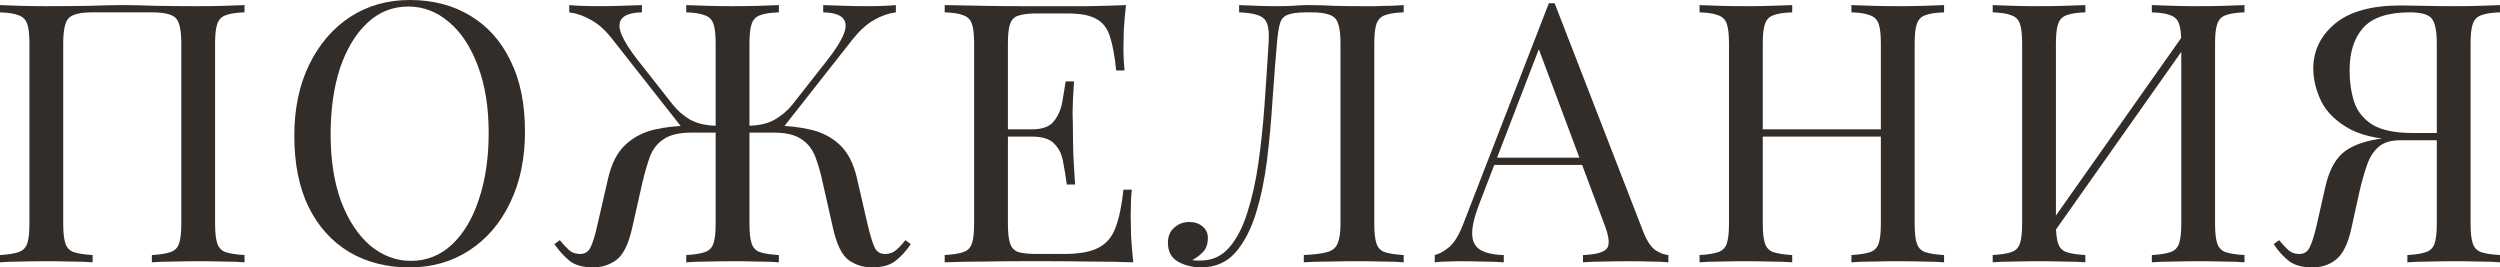
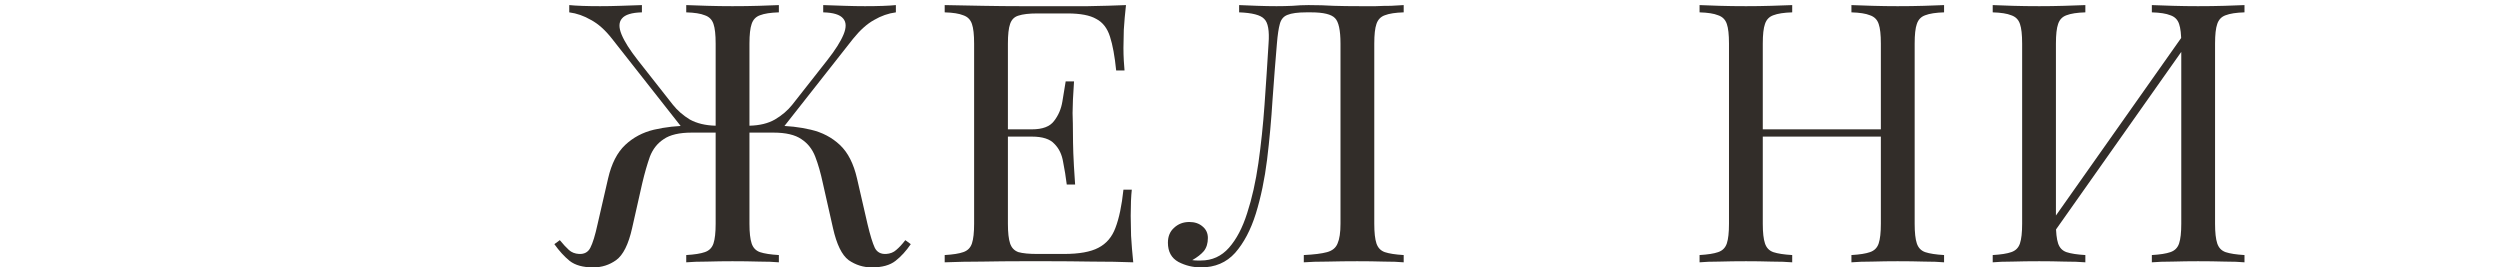
<svg xmlns="http://www.w3.org/2000/svg" viewBox="0 0 151.383 16.192" fill="none">
-   <path d="M14.806 0.308V0.748C14.307 0.763 13.926 0.821 13.662 0.924C13.413 1.012 13.244 1.188 13.156 1.452C13.068 1.701 13.024 2.097 13.024 2.64V13.552C13.024 14.08 13.068 14.476 13.156 14.74C13.244 15.004 13.413 15.18 13.662 15.268C13.926 15.356 14.307 15.415 14.806 15.444V15.884C14.498 15.855 14.095 15.84 13.596 15.84C13.097 15.825 12.562 15.818 11.99 15.818C11.491 15.818 10.985 15.825 10.472 15.84C9.959 15.84 9.533 15.855 9.196 15.884V15.444C9.695 15.415 10.069 15.356 10.318 15.268C10.582 15.18 10.758 15.004 10.846 14.74C10.934 14.476 10.978 14.08 10.978 13.552V2.64C10.978 1.833 10.868 1.32 10.648 1.1C10.428 0.865 9.944 0.748 9.196 0.748H5.61C4.862 0.748 4.378 0.865 4.158 1.1C3.938 1.32 3.828 1.833 3.828 2.64V13.552C3.828 14.08 3.872 14.476 3.96 14.74C4.048 15.004 4.217 15.18 4.466 15.268C4.73 15.356 5.111 15.415 5.61 15.444V15.884C5.273 15.855 4.847 15.84 4.334 15.84C3.835 15.825 3.329 15.818 2.816 15.818C2.244 15.818 1.709 15.825 1.21 15.84C0.711 15.84 0.308 15.855 0 15.884V15.444C0.499 15.415 0.873 15.356 1.122 15.268C1.386 15.18 1.562 15.004 1.65 14.74C1.738 14.476 1.782 14.08 1.782 13.552V2.64C1.782 2.097 1.738 1.701 1.65 1.452C1.562 1.188 1.386 1.012 1.122 0.924C0.873 0.821 0.499 0.763 0 0.748V0.308C0.308 0.323 0.711 0.337 1.21 0.352C1.709 0.367 2.244 0.374 2.816 0.374C3.681 0.374 4.539 0.367 5.39 0.352C6.241 0.323 6.923 0.308 7.436 0.308C7.949 0.308 8.624 0.323 9.46 0.352C10.296 0.367 11.139 0.374 11.99 0.374C12.562 0.374 13.097 0.367 13.596 0.352C14.095 0.337 14.498 0.323 14.806 0.308Z" fill="#322D29" />
-   <path d="M24.817 0C26.21 0 27.427 0.315 28.468 0.946C29.524 1.577 30.339 2.486 30.911 3.674C31.497 4.847 31.79 6.277 31.79 7.964C31.79 9.607 31.49 11.044 30.889 12.276C30.302 13.508 29.48 14.469 28.424 15.158C27.369 15.847 26.159 16.192 24.795 16.192C23.401 16.192 22.177 15.877 21.121 15.246C20.079 14.615 19.265 13.706 18.679 12.518C18.107 11.33 17.821 9.9 17.821 8.228C17.821 6.585 18.121 5.148 18.723 3.916C19.324 2.684 20.145 1.723 21.187 1.034C22.243 0.345 23.453 0 24.817 0ZM24.729 0.396C23.775 0.396 22.947 0.726 22.243 1.386C21.539 2.046 20.989 2.955 20.593 4.114C20.211 5.273 20.021 6.615 20.021 8.14C20.021 9.695 20.233 11.051 20.659 12.21C21.099 13.354 21.685 14.241 22.419 14.872C23.167 15.488 23.988 15.796 24.883 15.796C25.836 15.796 26.665 15.466 27.369 14.806C28.073 14.146 28.615 13.237 28.997 12.078C29.392 10.905 29.591 9.563 29.591 8.052C29.591 6.483 29.371 5.126 28.931 3.982C28.505 2.838 27.926 1.958 27.192 1.342C26.459 0.711 25.638 0.396 24.729 0.396Z" fill="#322D29" />
  <path d="M46.921 7.612C47.699 7.612 48.425 7.693 49.099 7.854C49.789 8.015 50.376 8.323 50.86 8.778C51.344 9.233 51.688 9.907 51.894 10.802L52.532 13.574C52.693 14.249 52.84 14.725 52.971 15.004C53.104 15.268 53.331 15.393 53.653 15.378C53.903 15.363 54.108 15.283 54.269 15.136C54.446 14.989 54.629 14.791 54.82 14.542L55.15 14.784C54.871 15.195 54.563 15.532 54.226 15.796C53.888 16.06 53.412 16.192 52.796 16.192C52.282 16.192 51.813 16.045 51.387 15.752C50.977 15.444 50.662 14.799 50.441 13.816L49.825 11.088C49.694 10.472 49.54 9.937 49.364 9.482C49.187 9.027 48.909 8.675 48.527 8.426C48.146 8.162 47.581 8.03 46.833 8.03H44.963V7.612H46.921ZM54.248 0.308V0.748C53.793 0.807 53.353 0.961 52.928 1.21C52.502 1.445 52.077 1.826 51.652 2.354L47.185 8.03H45.382V7.612C45.998 7.597 46.511 7.473 46.921 7.238C47.347 6.989 47.699 6.688 47.978 6.336L50.089 3.652C50.574 3.036 50.904 2.515 51.079 2.09C51.256 1.665 51.248 1.342 51.057 1.122C50.867 0.887 50.463 0.763 49.848 0.748V0.308C50.273 0.323 50.705 0.337 51.146 0.352C51.586 0.367 51.996 0.374 52.377 0.374C53.184 0.374 53.808 0.352 54.248 0.308ZM47.163 0.308V0.748C46.665 0.763 46.283 0.821 46.02 0.924C45.77 1.012 45.601 1.188 45.514 1.452C45.426 1.701 45.382 2.097 45.382 2.64V13.552C45.382 14.08 45.426 14.476 45.514 14.74C45.601 15.004 45.77 15.18 46.02 15.268C46.283 15.356 46.665 15.415 47.163 15.444V15.884C46.855 15.855 46.452 15.84 45.953 15.84C45.455 15.825 44.919 15.818 44.347 15.818C43.849 15.818 43.343 15.825 42.83 15.84C42.316 15.84 41.891 15.855 41.554 15.884V15.444C42.052 15.415 42.426 15.356 42.675 15.268C42.94 15.18 43.116 15.004 43.204 14.74C43.291 14.476 43.335 14.08 43.335 13.552V2.64C43.335 2.097 43.291 1.701 43.204 1.452C43.116 1.188 42.94 1.012 42.675 0.924C42.426 0.821 42.052 0.763 41.554 0.748V0.308C41.891 0.323 42.316 0.337 42.83 0.352C43.343 0.367 43.849 0.374 44.347 0.374C44.919 0.374 45.455 0.367 45.953 0.352C46.452 0.337 46.855 0.323 47.163 0.308ZM38.87 0.308V0.748C38.254 0.763 37.85 0.887 37.66 1.122C37.469 1.342 37.462 1.665 37.638 2.09C37.813 2.515 38.143 3.036 38.628 3.652L40.739 6.336C41.018 6.688 41.363 6.989 41.773 7.238C42.199 7.473 42.719 7.597 43.335 7.612V8.03H41.532L37.066 2.354C36.655 1.826 36.229 1.445 35.79 1.21C35.364 0.961 34.924 0.807 34.47 0.748V0.308C34.909 0.352 35.533 0.374 36.34 0.374C36.721 0.374 37.132 0.367 37.571 0.352C38.026 0.337 38.459 0.323 38.87 0.308ZM43.754 7.612V8.03H41.884C41.136 8.03 40.571 8.162 40.19 8.426C39.808 8.675 39.53 9.027 39.354 9.482C39.192 9.937 39.038 10.472 38.892 11.088L38.276 13.816C38.056 14.799 37.733 15.444 37.308 15.752C36.897 16.045 36.435 16.192 35.921 16.192C35.305 16.192 34.829 16.06 34.492 15.796C34.169 15.532 33.861 15.195 33.568 14.784L33.898 14.542C34.103 14.791 34.286 14.989 34.448 15.136C34.609 15.283 34.814 15.363 35.064 15.378C35.386 15.393 35.613 15.268 35.746 15.004C35.892 14.725 36.039 14.249 36.185 13.574L36.823 10.802C37.029 9.907 37.374 9.233 37.857 8.778C38.342 8.323 38.921 8.015 39.596 7.854C40.285 7.693 41.018 7.612 41.796 7.612H43.754Z" fill="#322D29" />
  <path d="M68.182 0.308C68.124 0.821 68.08 1.32 68.05 1.804C68.036 2.288 68.028 2.655 68.028 2.904C68.028 3.168 68.036 3.425 68.05 3.674C68.065 3.909 68.08 4.107 68.094 4.268H67.588C67.5 3.403 67.376 2.721 67.214 2.222C67.053 1.709 66.774 1.349 66.378 1.144C65.997 0.924 65.418 0.814 64.64 0.814H62.814C62.316 0.814 61.934 0.858 61.67 0.946C61.421 1.019 61.252 1.188 61.164 1.452C61.076 1.701 61.032 2.097 61.032 2.64V13.552C61.032 14.08 61.076 14.476 61.164 14.74C61.252 15.004 61.421 15.18 61.67 15.268C61.934 15.341 62.316 15.378 62.814 15.378H64.42C65.344 15.378 66.041 15.253 66.51 15.004C66.994 14.755 67.339 14.351 67.544 13.794C67.764 13.222 67.926 12.452 68.028 11.484H68.534C68.49 11.88 68.468 12.408 68.468 13.068C68.468 13.347 68.476 13.75 68.49 14.278C68.52 14.791 68.564 15.327 68.622 15.884C67.874 15.855 67.031 15.84 66.092 15.84C65.154 15.825 64.318 15.818 63.584 15.818C63.144 15.818 62.558 15.818 61.824 15.818C61.106 15.818 60.336 15.825 59.514 15.84C58.693 15.84 57.923 15.855 57.204 15.884V15.444C57.703 15.415 58.077 15.356 58.326 15.268C58.59 15.18 58.766 15.004 58.854 14.74C58.942 14.476 58.986 14.08 58.986 13.552V2.64C58.986 2.097 58.942 1.701 58.854 1.452C58.766 1.188 58.59 1.012 58.326 0.924C58.077 0.821 57.703 0.763 57.204 0.748V0.308C57.923 0.323 58.693 0.337 59.514 0.352C60.336 0.367 61.106 0.374 61.824 0.374C62.558 0.374 63.144 0.374 63.584 0.374C64.259 0.374 65.022 0.374 65.872 0.374C66.738 0.359 67.508 0.337 68.182 0.308ZM64.398 7.832C64.398 7.832 64.398 7.905 64.398 8.052C64.398 8.199 64.398 8.272 64.398 8.272H60.372C60.372 8.272 60.372 8.199 60.372 8.052C60.372 7.905 60.372 7.832 60.372 7.832H64.398ZM65.036 4.928C64.978 5.764 64.948 6.402 64.948 6.842C64.963 7.282 64.97 7.685 64.97 8.052C64.97 8.419 64.978 8.822 64.992 9.262C65.007 9.702 65.044 10.34 65.102 11.176H64.596C64.538 10.707 64.464 10.252 64.376 9.812C64.303 9.357 64.127 8.991 63.848 8.712C63.584 8.419 63.13 8.272 62.484 8.272V7.832C63.13 7.832 63.577 7.663 63.826 7.326C64.09 6.989 64.259 6.593 64.332 6.138C64.406 5.683 64.472 5.28 64.53 4.928H65.036Z" fill="#322D29" />
  <path d="M84.998 0.308V0.748C84.5 0.763 84.119 0.821 83.855 0.924C83.605 1.012 83.437 1.188 83.348 1.452C83.261 1.701 83.217 2.097 83.217 2.64V13.552C83.217 14.08 83.261 14.476 83.348 14.74C83.437 15.004 83.605 15.18 83.855 15.268C84.119 15.356 84.5 15.415 84.998 15.444V15.884C84.69 15.855 84.287 15.84 83.789 15.84C83.29 15.825 82.754 15.818 82.183 15.818C81.596 15.818 81.002 15.825 80.401 15.84C79.814 15.84 79.33 15.855 78.949 15.884V15.444C79.565 15.415 80.034 15.356 80.357 15.268C80.679 15.18 80.892 15.004 80.995 14.74C81.112 14.476 81.171 14.08 81.171 13.552V2.64C81.171 1.833 81.06 1.32 80.841 1.1C80.621 0.865 80.136 0.748 79.389 0.748H79.103C78.589 0.748 78.208 0.799 77.959 0.902C77.724 0.99 77.57 1.173 77.497 1.452C77.423 1.716 77.365 2.112 77.321 2.64C77.232 3.667 77.145 4.796 77.057 6.028C76.983 7.245 76.873 8.455 76.727 9.658C76.58 10.846 76.353 11.939 76.045 12.936C75.737 13.919 75.318 14.711 74.791 15.312C74.263 15.899 73.573 16.192 72.722 16.192C72.239 16.192 71.784 16.082 71.359 15.862C70.933 15.627 70.721 15.239 70.721 14.696C70.721 14.315 70.845 14.014 71.094 13.794C71.344 13.559 71.652 13.442 72.018 13.442C72.341 13.442 72.605 13.53 72.811 13.706C73.03 13.882 73.141 14.117 73.141 14.41C73.141 14.733 73.06 14.997 72.899 15.202C72.737 15.393 72.503 15.576 72.195 15.752C72.297 15.767 72.392 15.774 72.481 15.774C72.583 15.774 72.664 15.774 72.722 15.774C73.397 15.774 73.962 15.517 74.417 15.004C74.871 14.491 75.238 13.794 75.517 12.914C75.81 12.019 76.037 11.007 76.199 9.878C76.36 8.749 76.485 7.568 76.572 6.336C76.661 5.089 76.741 3.857 76.815 2.64C76.873 1.863 76.785 1.364 76.55 1.144C76.331 0.909 75.825 0.777 75.033 0.748V0.308C75.34 0.323 75.707 0.337 76.133 0.352C76.558 0.367 76.946 0.374 77.299 0.374C77.636 0.374 77.959 0.367 78.267 0.352C78.589 0.323 78.912 0.308 79.235 0.308C79.792 0.308 80.298 0.323 80.752 0.352C81.207 0.367 81.75 0.374 82.38 0.374C82.674 0.374 82.982 0.374 83.305 0.374C83.627 0.359 83.935 0.352 84.229 0.352C84.537 0.337 84.793 0.323 84.998 0.308Z" fill="#322D29" />
-   <path d="M94.139 0.198L99.507 14.036C99.727 14.593 99.976 14.967 100.255 15.158C100.534 15.334 100.79 15.429 101.025 15.444V15.884C100.732 15.855 100.372 15.84 99.947 15.84C99.522 15.825 99.096 15.818 98.671 15.818C98.099 15.818 97.564 15.825 97.065 15.84C96.566 15.84 96.163 15.855 95.855 15.884V15.444C96.603 15.415 97.08 15.29 97.285 15.07C97.49 14.835 97.446 14.344 97.153 13.596L93.061 2.662L93.413 2.376L89.585 12.32C89.277 13.112 89.131 13.735 89.145 14.19C89.16 14.63 89.328 14.945 89.651 15.136C89.974 15.327 90.443 15.429 91.059 15.444V15.884C90.648 15.855 90.216 15.84 89.761 15.84C89.321 15.825 88.91 15.818 88.529 15.818C88.162 15.818 87.847 15.825 87.583 15.84C87.334 15.84 87.099 15.855 86.879 15.884V15.444C87.172 15.371 87.473 15.202 87.781 14.938C88.089 14.659 88.368 14.19 88.617 13.53L93.787 0.198C93.846 0.198 93.904 0.198 93.963 0.198C94.022 0.198 94.08 0.198 94.139 0.198ZM96.823 9.548V9.988H90.267L90.487 9.548H96.823Z" fill="#322D29" />
  <path d="M112.11 15.884V15.444C112.609 15.415 112.983 15.356 113.232 15.268C113.496 15.18 113.673 15.004 113.76 14.74C113.848 14.476 113.892 14.08 113.892 13.552V2.64C113.892 2.097 113.848 1.701 113.76 1.452C113.673 1.188 113.496 1.012 113.232 0.924C112.983 0.821 112.609 0.763 112.11 0.748V0.308C112.448 0.323 112.873 0.337 113.386 0.352C113.9 0.367 114.406 0.374 114.905 0.374C115.476 0.374 116.012 0.367 116.511 0.352C117.009 0.337 117.412 0.323 117.72 0.308V0.748C117.222 0.763 116.841 0.821 116.577 0.924C116.327 1.012 116.158 1.188 116.07 1.452C115.982 1.701 115.939 2.097 115.939 2.64V13.552C115.939 14.08 115.982 14.476 116.07 14.74C116.158 15.004 116.327 15.18 116.577 15.268C116.841 15.356 117.222 15.415 117.72 15.444V15.884C117.412 15.855 117.009 15.84 116.511 15.84C116.012 15.825 115.476 15.818 114.905 15.818C114.406 15.818 113.9 15.825 113.386 15.84C112.873 15.84 112.448 15.855 112.11 15.884ZM102.914 15.884V15.444C103.413 15.415 103.787 15.356 104.036 15.268C104.301 15.18 104.476 15.004 104.565 14.74C104.652 14.476 104.696 14.08 104.696 13.552V2.64C104.696 2.097 104.652 1.701 104.565 1.452C104.476 1.188 104.301 1.012 104.036 0.924C103.787 0.821 103.413 0.763 102.914 0.748V0.308C103.222 0.323 103.626 0.337 104.124 0.352C104.623 0.367 105.158 0.374 105.73 0.374C106.244 0.374 106.75 0.367 107.248 0.352C107.762 0.337 108.187 0.323 108.524 0.308V0.748C108.026 0.763 107.644 0.821 107.38 0.924C107.131 1.012 106.962 1.188 106.875 1.452C106.786 1.701 106.742 2.097 106.742 2.64V13.552C106.742 14.08 106.786 14.476 106.875 14.74C106.962 15.004 107.131 15.18 107.38 15.268C107.644 15.356 108.026 15.415 108.524 15.444V15.884C108.187 15.855 107.762 15.84 107.248 15.84C106.75 15.825 106.244 15.818 105.73 15.818C105.158 15.818 104.623 15.825 104.124 15.84C103.626 15.84 103.222 15.855 102.914 15.884ZM105.972 8.272V7.832H114.662V8.272H105.972Z" fill="#322D29" />
  <path d="M126.275 0.308V0.748C125.776 0.763 125.395 0.821 125.131 0.924C124.882 1.012 124.713 1.188 124.625 1.452C124.537 1.701 124.493 2.097 124.493 2.64V13.552C124.493 14.08 124.537 14.476 124.625 14.74C124.713 15.004 124.882 15.18 125.131 15.268C125.395 15.356 125.776 15.415 126.275 15.444V15.884C125.938 15.855 125.512 15.84 124.999 15.84C124.5 15.825 123.994 15.818 123.481 15.818C122.909 15.818 122.374 15.825 121.875 15.84C121.376 15.84 120.973 15.855 120.665 15.884V15.444C121.163 15.415 121.537 15.356 121.787 15.268C122.051 15.18 122.227 15.004 122.315 14.74C122.403 14.476 122.447 14.08 122.447 13.552V2.64C122.447 2.097 122.403 1.701 122.315 1.452C122.227 1.188 122.051 1.012 121.787 0.924C121.537 0.821 121.163 0.763 120.665 0.748V0.308C120.973 0.323 121.376 0.337 121.875 0.352C122.374 0.367 122.909 0.374 123.481 0.374C123.994 0.374 124.5 0.367 124.999 0.352C125.512 0.337 125.938 0.323 126.275 0.308ZM132.457 1.76C132.457 1.76 132.449 1.841 132.435 2.002C132.42 2.149 132.406 2.303 132.391 2.464C132.391 2.625 132.391 2.706 132.391 2.706L123.591 15.18L123.657 14.234L132.457 1.76ZM135.911 0.308V0.748C135.412 0.763 135.031 0.821 134.767 0.924C134.518 1.012 134.349 1.188 134.261 1.452C134.173 1.701 134.129 2.097 134.129 2.64V13.552C134.129 14.08 134.173 14.476 134.261 14.74C134.349 15.004 134.518 15.18 134.767 15.268C135.031 15.356 135.412 15.415 135.911 15.444V15.884C135.603 15.855 135.2 15.84 134.701 15.84C134.202 15.825 133.667 15.818 133.095 15.818C132.596 15.818 132.09 15.825 131.577 15.84C131.064 15.84 130.638 15.855 130.301 15.884V15.444C130.799 15.415 131.173 15.356 131.423 15.268C131.687 15.18 131.863 15.004 131.951 14.74C132.039 14.476 132.083 14.08 132.083 13.552V2.64C132.083 2.097 132.039 1.701 131.951 1.452C131.863 1.188 131.687 1.012 131.423 0.924C131.173 0.821 130.799 0.763 130.301 0.748V0.308C130.638 0.323 131.064 0.337 131.577 0.352C132.09 0.367 132.596 0.374 133.095 0.374C133.667 0.374 134.202 0.367 134.701 0.352C135.2 0.337 135.603 0.323 135.911 0.308Z" fill="#322D29" />
-   <path d="M151.384 0.308V0.748C150.886 0.763 150.504 0.821 150.24 0.924C149.991 1.012 149.823 1.188 149.734 1.452C149.646 1.701 149.602 2.097 149.602 2.64V13.552C149.602 14.08 149.646 14.476 149.734 14.74C149.823 15.004 149.991 15.18 150.24 15.268C150.504 15.356 150.886 15.415 151.384 15.444V15.884C151.076 15.855 150.673 15.84 150.174 15.84C149.676 15.825 149.14 15.818 148.568 15.818C148.07 15.818 147.564 15.825 147.05 15.84C146.537 15.84 146.112 15.855 145.774 15.884V15.444C146.273 15.415 146.647 15.356 146.896 15.268C147.16 15.18 147.336 15.004 147.424 14.74C147.512 14.476 147.556 14.08 147.556 13.552V2.64C147.556 1.877 147.454 1.371 147.249 1.122C147.043 0.873 146.603 0.748 145.928 0.748C144.594 0.748 143.648 1.063 143.09 1.694C142.548 2.31 142.276 3.161 142.276 4.246C142.276 4.965 142.372 5.617 142.562 6.204C142.768 6.776 143.142 7.231 143.685 7.568C144.242 7.891 145.041 8.052 146.082 8.052H147.974C147.974 8.052 147.974 8.125 147.974 8.272C147.974 8.419 147.974 8.492 147.974 8.492H145.862C144.352 8.492 143.171 8.272 142.32 7.832C141.484 7.377 140.898 6.813 140.56 6.138C140.238 5.463 140.076 4.803 140.076 4.158C140.076 3.073 140.516 2.163 141.396 1.43C142.276 0.697 143.604 0.33 145.378 0.33C145.643 0.33 146.09 0.337 146.72 0.352C147.351 0.367 148.011 0.374 148.7 0.374C149.185 0.374 149.676 0.367 150.174 0.352C150.673 0.337 151.076 0.323 151.384 0.308ZM147.776 8.118L147.732 8.492H145.356C144.784 8.492 144.345 8.624 144.036 8.888C143.728 9.152 143.494 9.519 143.332 9.988C143.171 10.443 143.017 10.985 142.87 11.616L142.386 13.816C142.181 14.755 141.873 15.385 141.462 15.708C141.066 16.031 140.59 16.192 140.032 16.192C139.446 16.192 138.984 16.075 138.646 15.84C138.309 15.591 137.986 15.239 137.678 14.784L138.008 14.542C138.214 14.791 138.397 14.989 138.558 15.136C138.72 15.283 138.925 15.363 139.175 15.378C139.497 15.393 139.724 15.261 139.856 14.982C140.003 14.689 140.15 14.219 140.296 13.574L140.803 11.33C141.008 10.421 141.338 9.753 141.792 9.328C142.262 8.888 142.988 8.587 143.97 8.426C144.249 8.382 144.528 8.345 144.806 8.316C145.085 8.287 145.452 8.257 145.906 8.228C146.376 8.184 146.999 8.147 147.776 8.118Z" fill="#322D29" />
</svg>